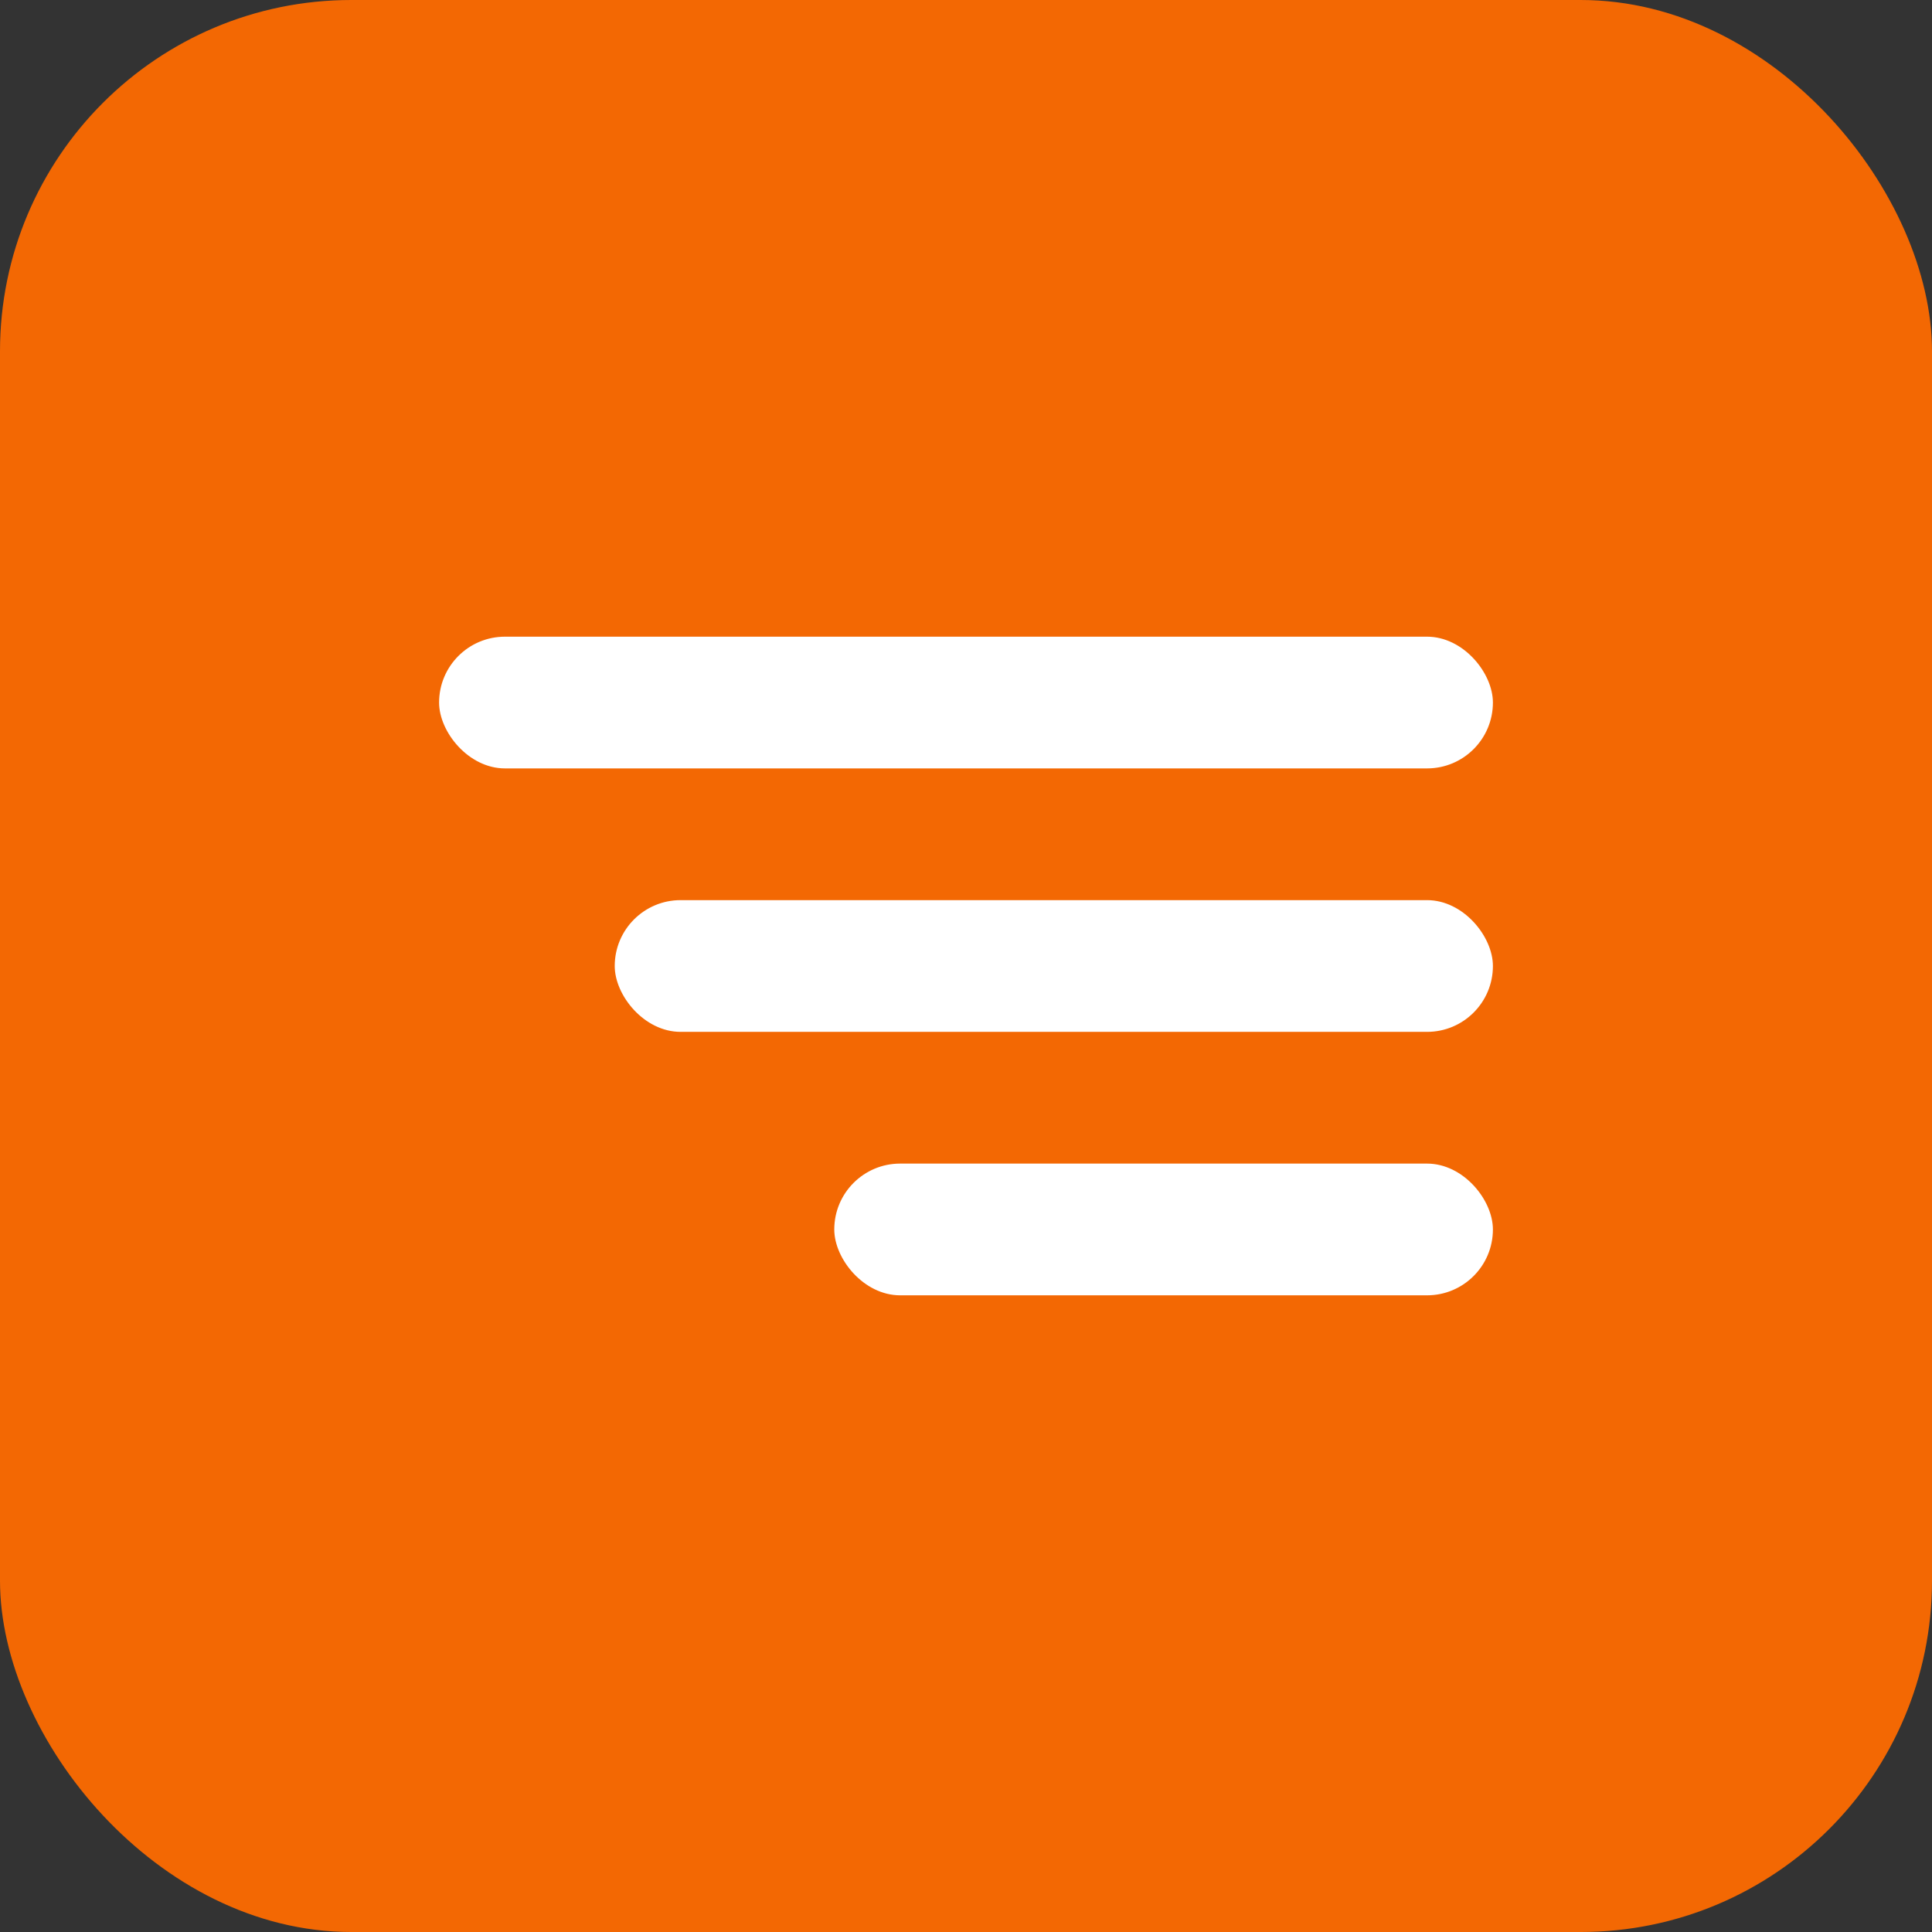
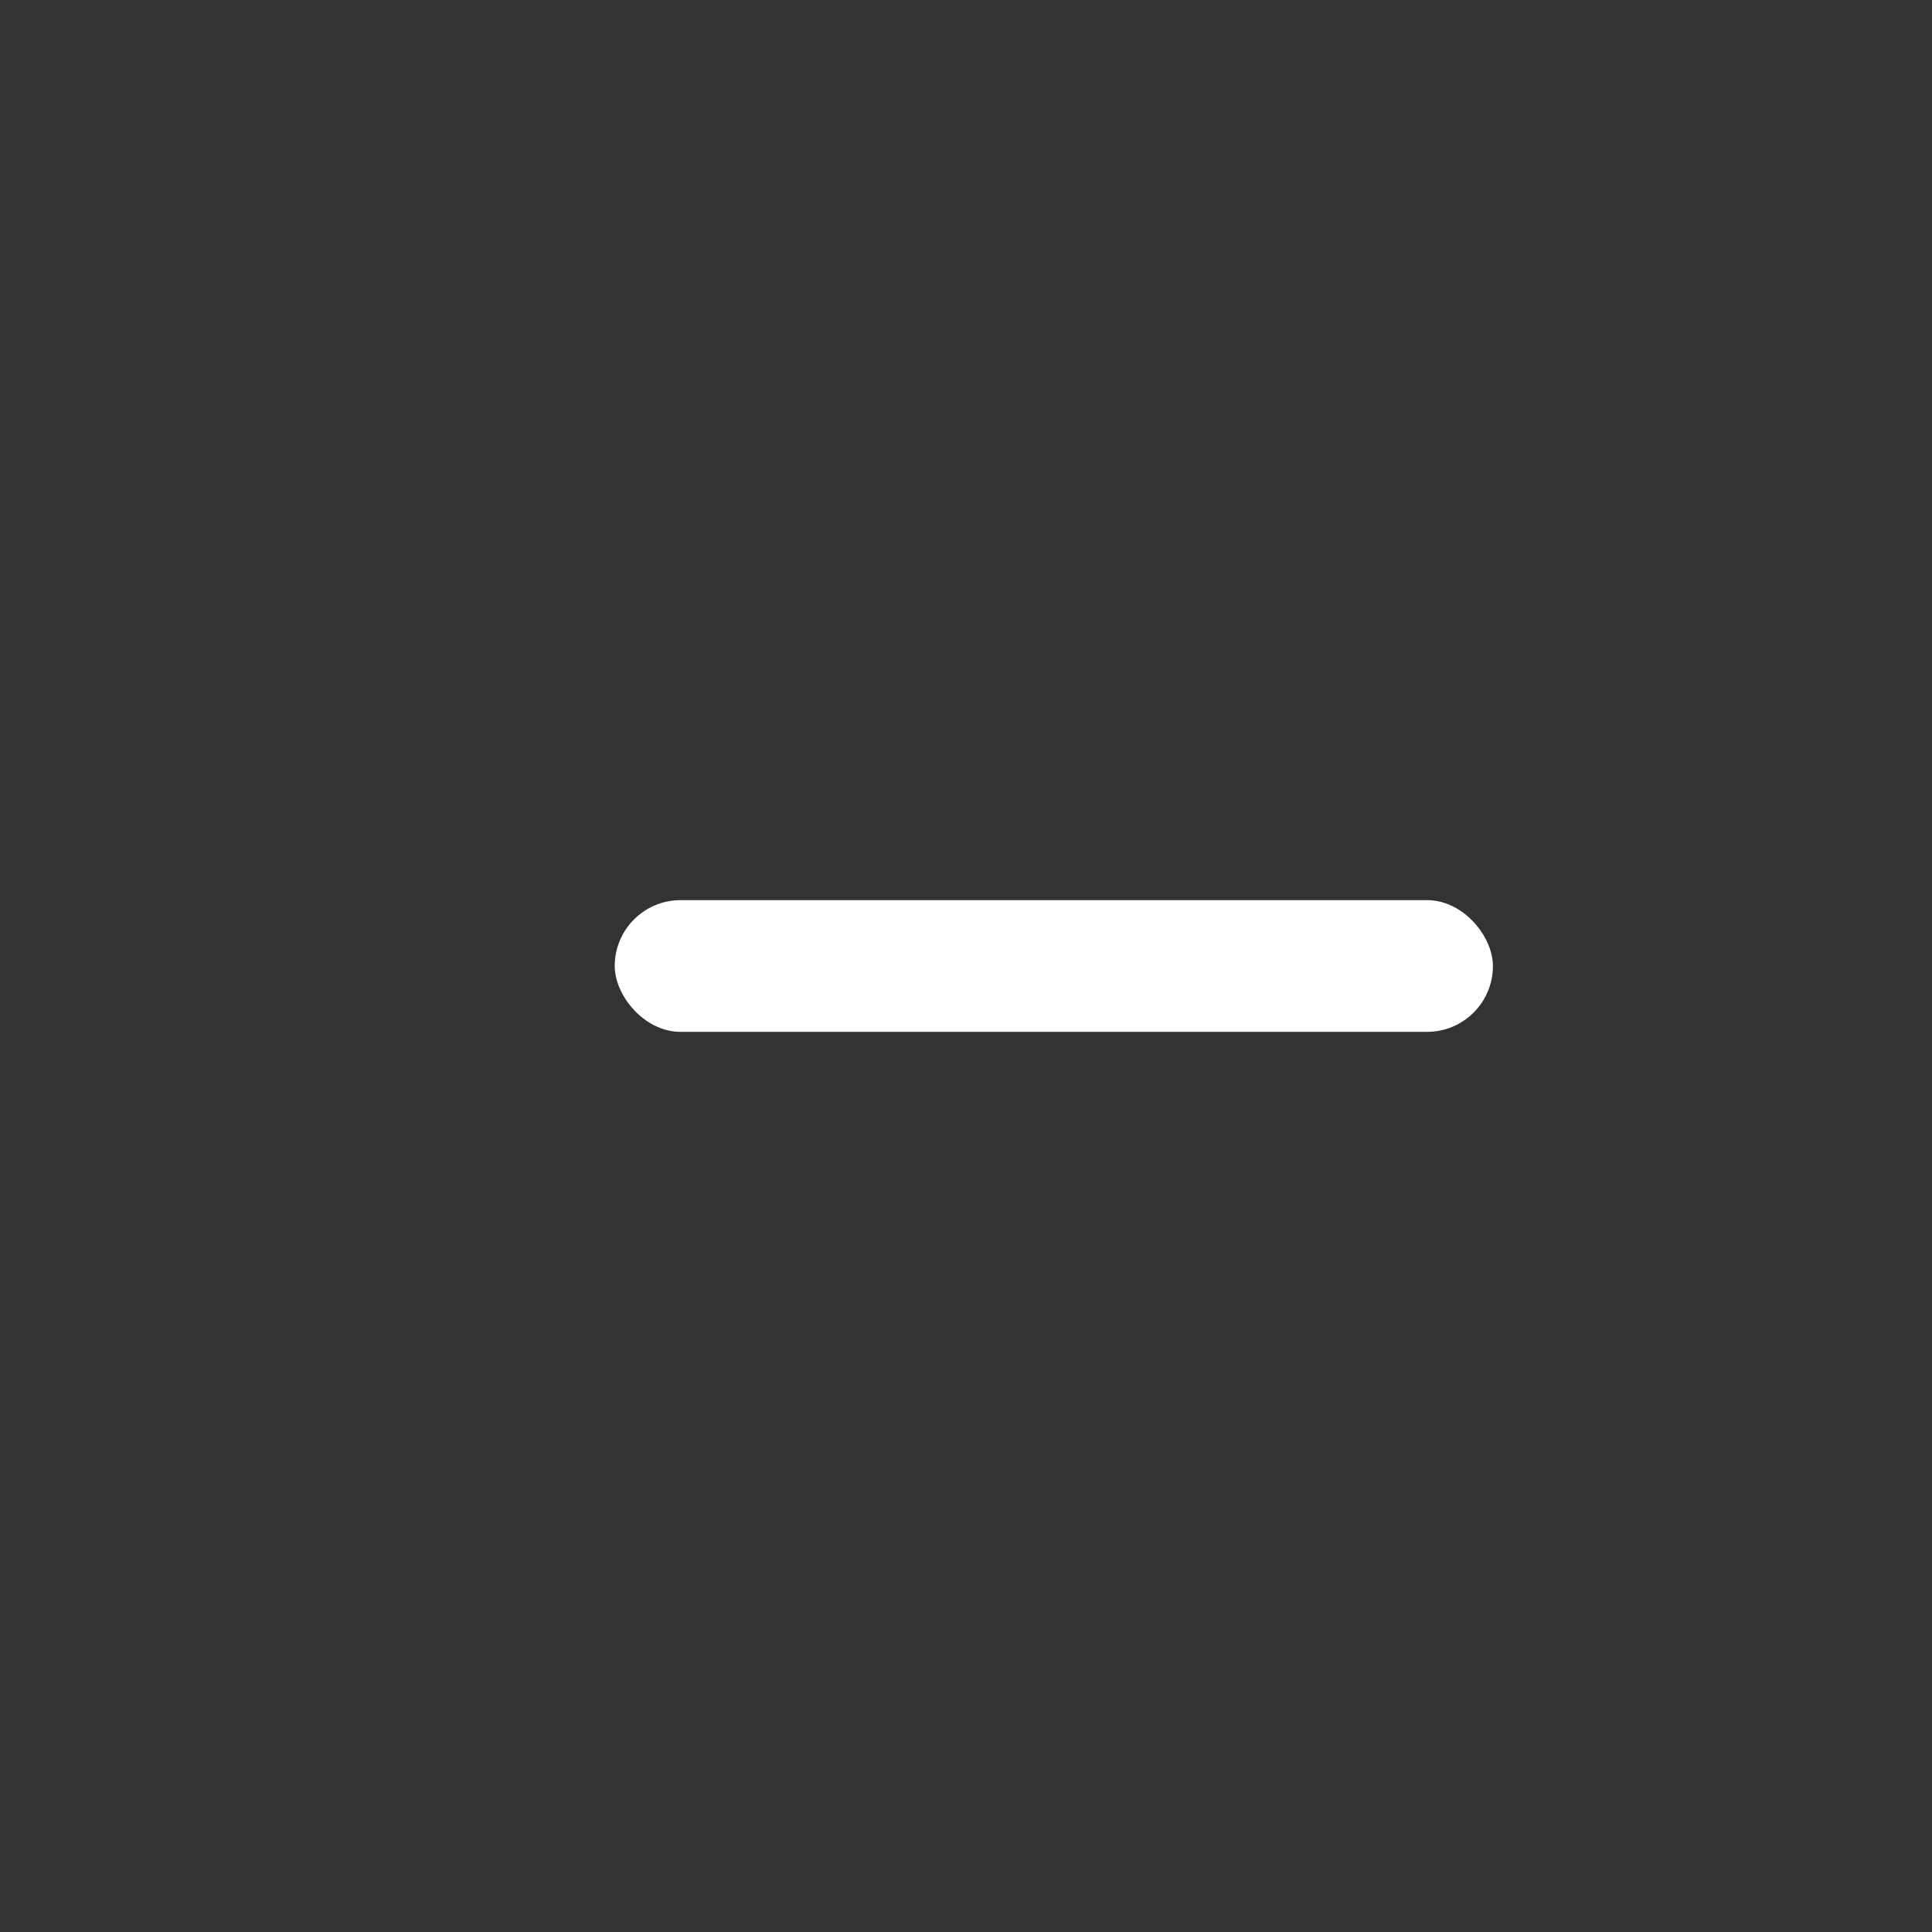
<svg xmlns="http://www.w3.org/2000/svg" width="44" height="44" viewBox="0 0 44 44" fill="none">
  <rect x="0" y="0" width="44" height="44" fill="#333333" stroke="none" />
-   <rect width="44" height="44" rx="8" fill="#F36803" />
  <rect x="14" y="20.5" width="20" height="3" rx="1.5" fill="white" />
-   <rect x="19" y="26.5" width="15" height="3" rx="1.5" fill="white" />
-   <rect x="10" y="14.5" width="24" height="3" rx="1.5" fill="white" />
</svg>